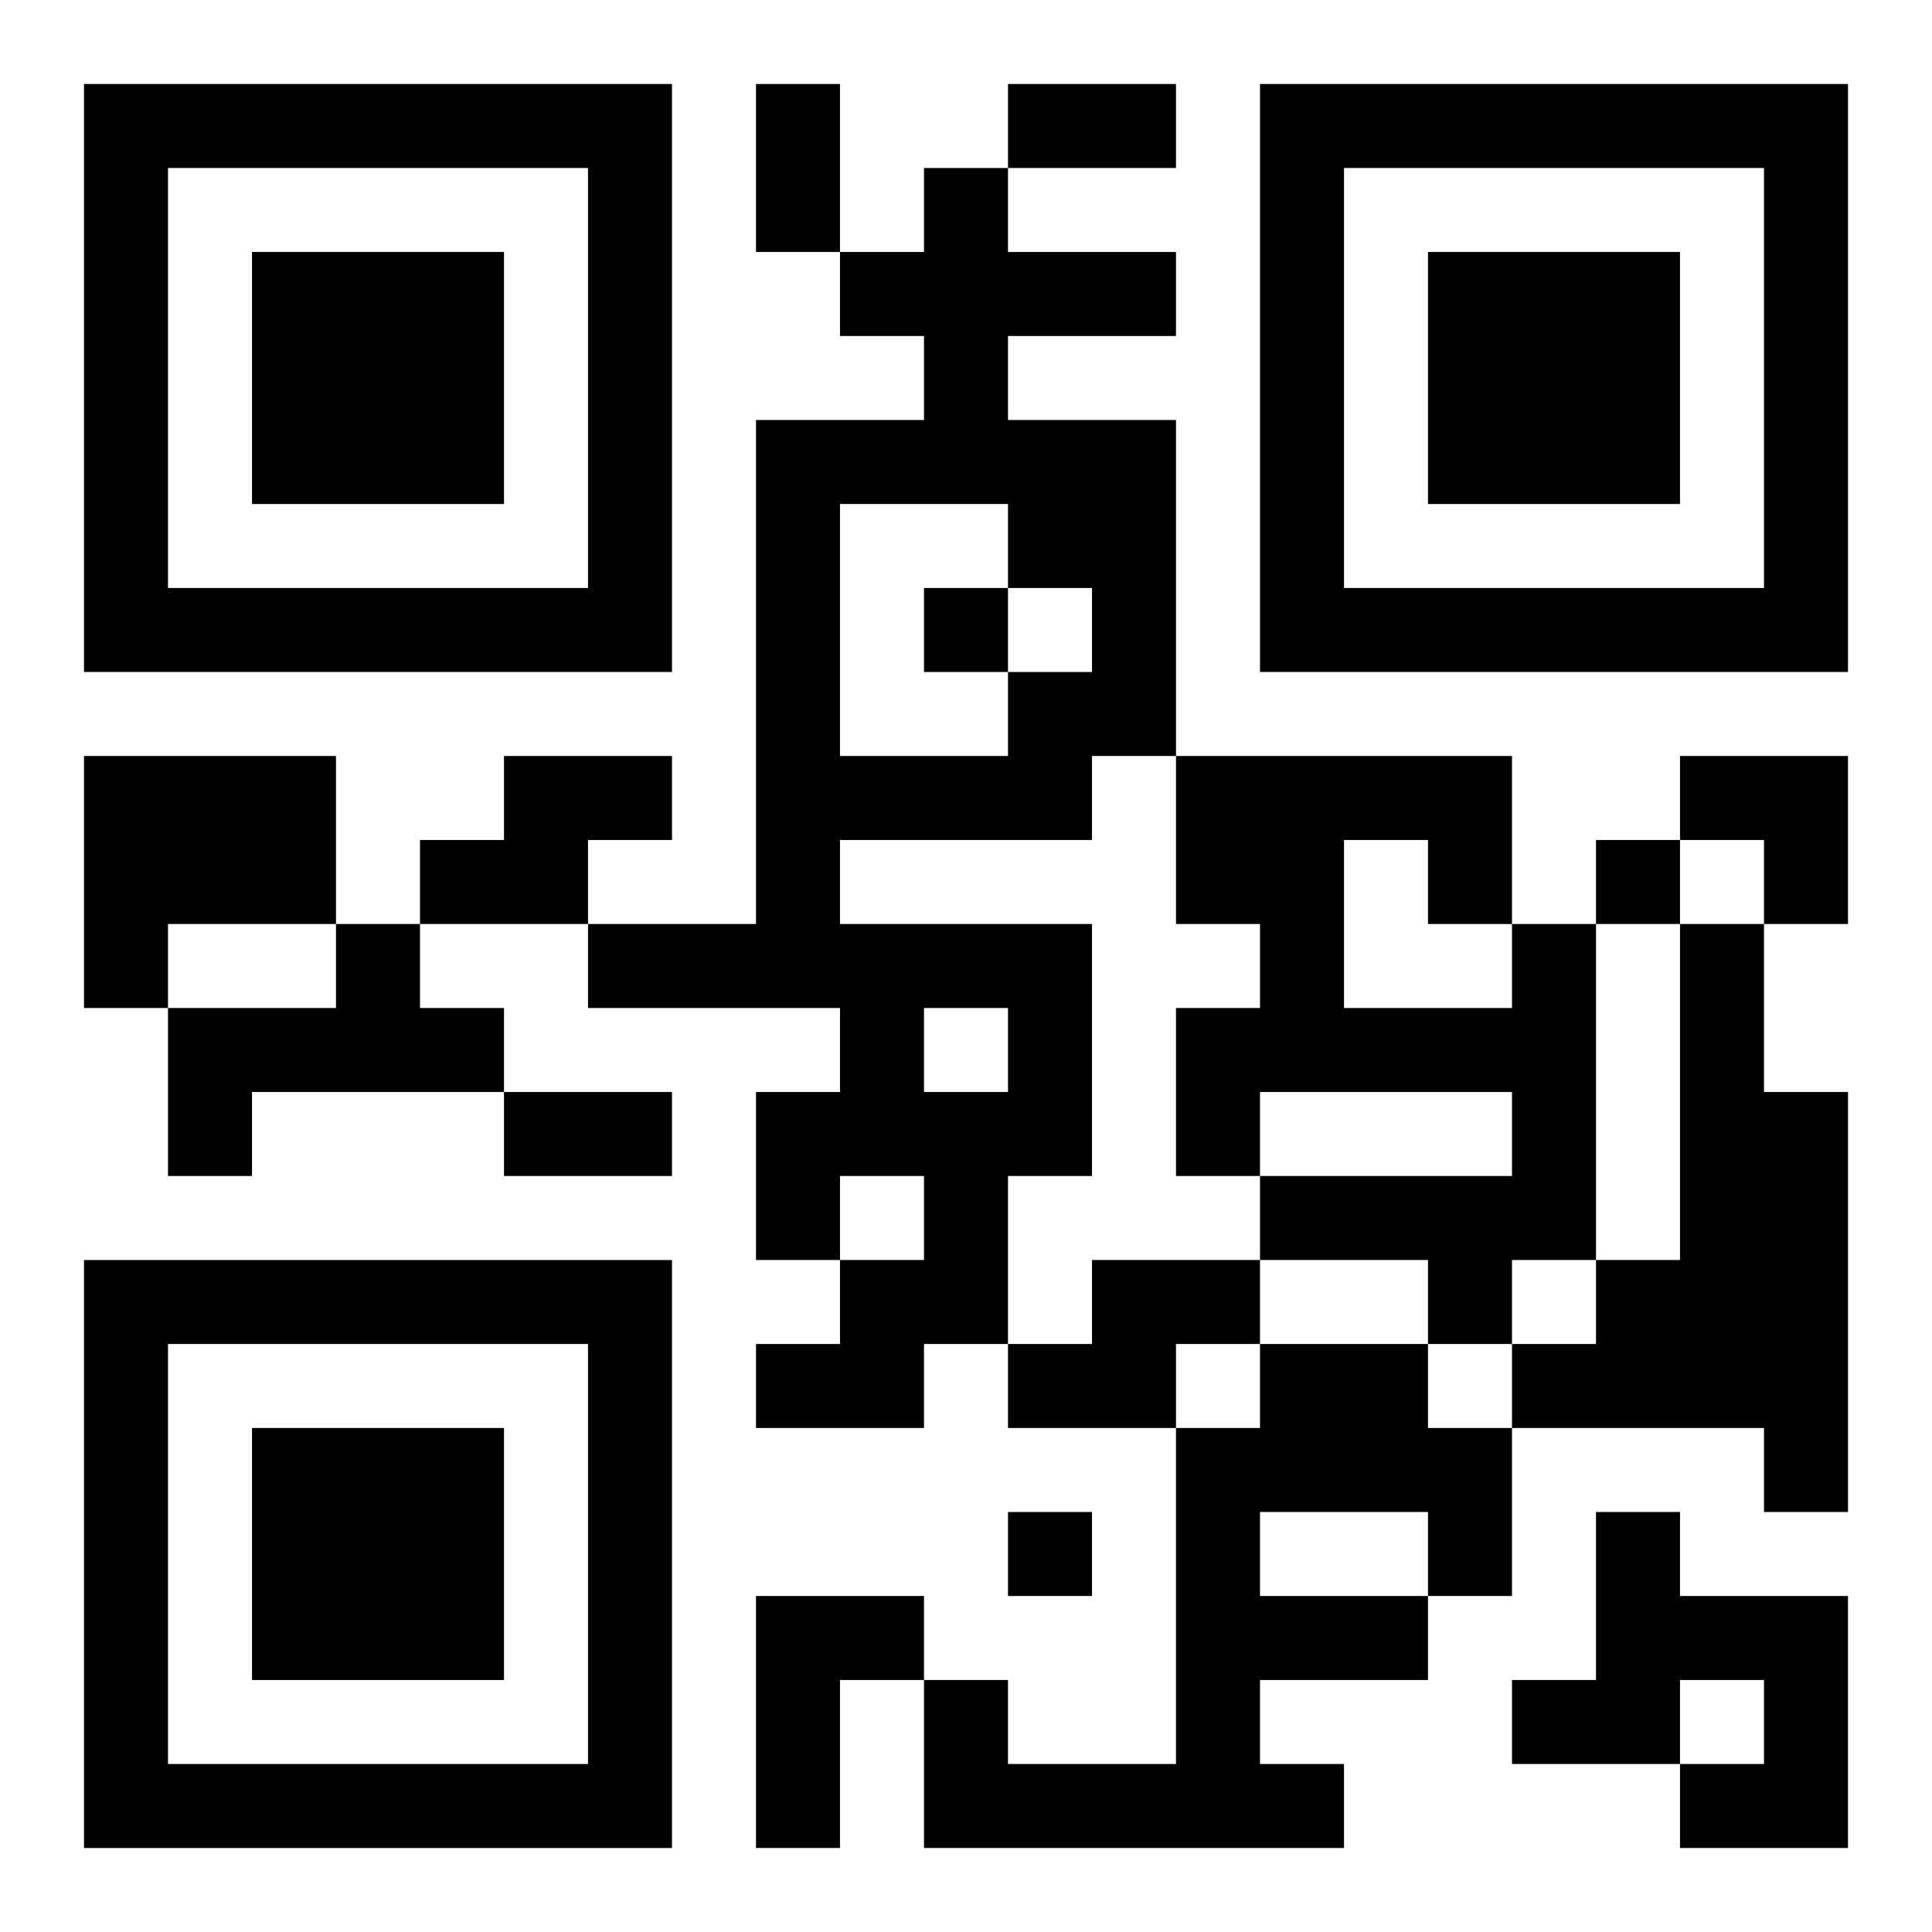
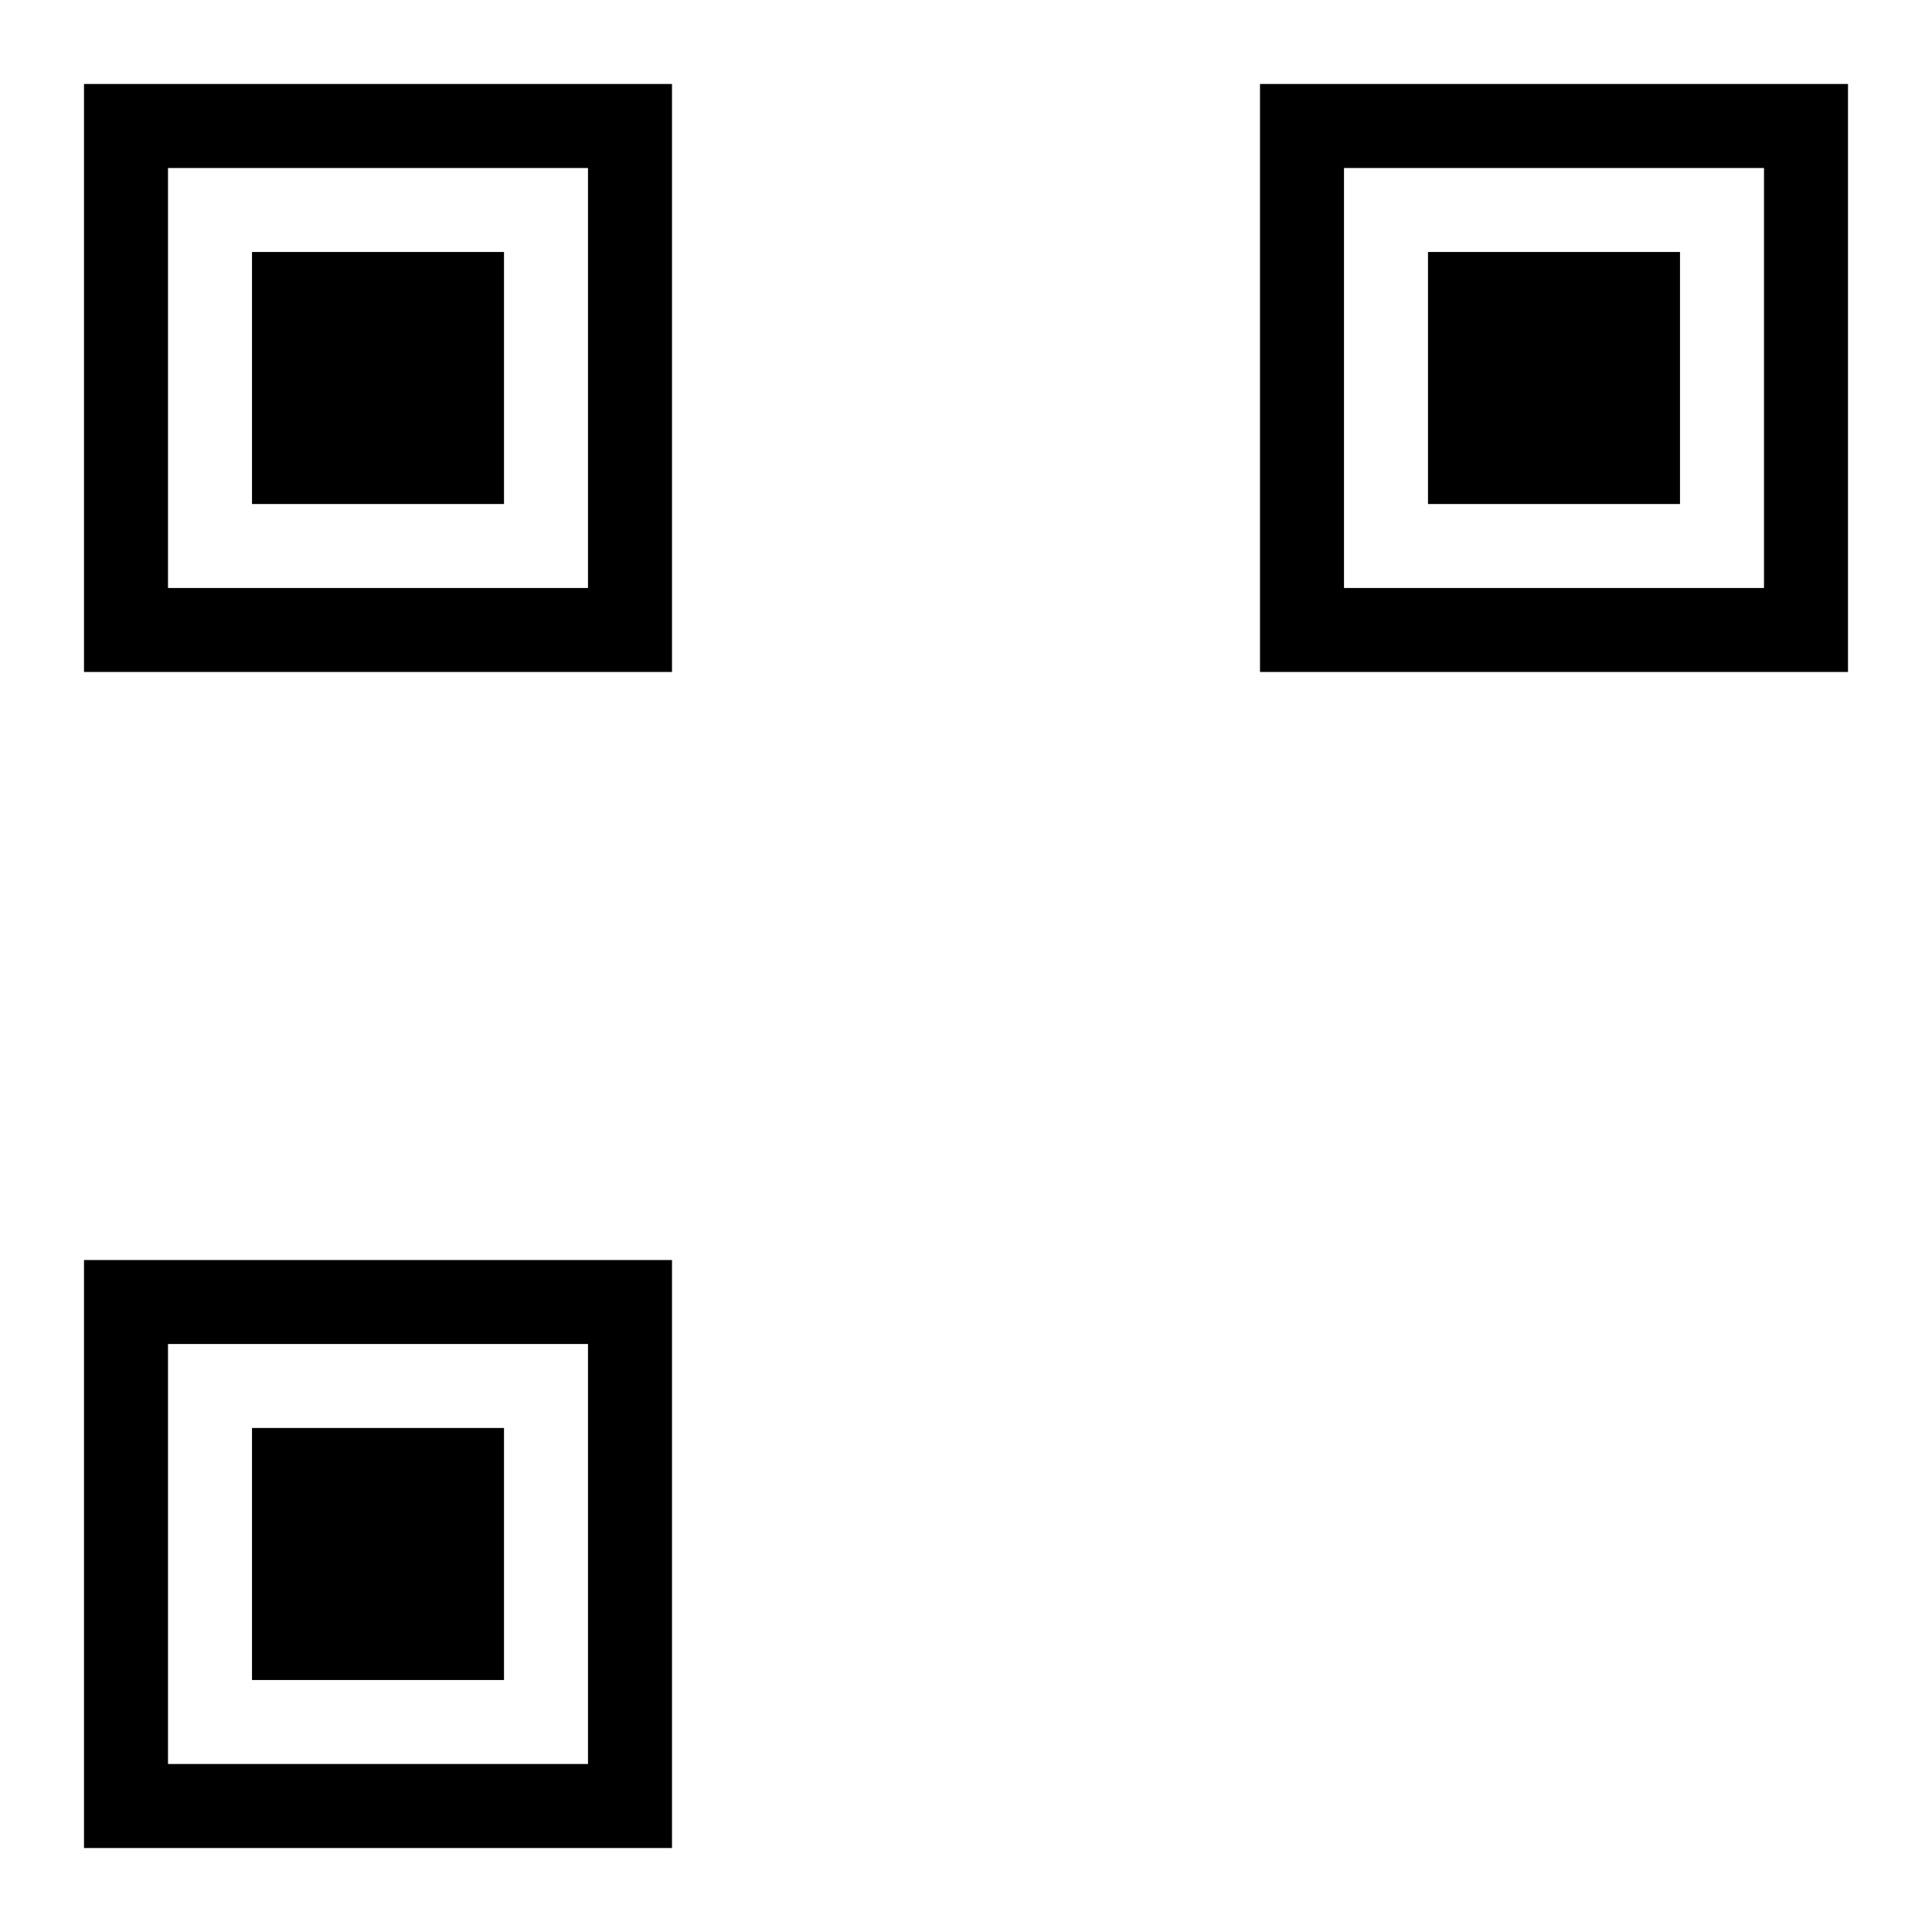
<svg xmlns="http://www.w3.org/2000/svg" xmlns:xlink="http://www.w3.org/1999/xlink" width="250" height="250" baseProfile="full" version="1.1" viewBox="-1 -1 23 23">
  <symbol id="a">
    <path d="m0 7v7h7v-7h-7zm1 1h5v5h-5v-5zm1 1v3h3v-3h-3z" />
  </symbol>
  <use y="-7" xlink:href="#a" />
  <use y="7" xlink:href="#a" />
  <use x="14" y="-7" xlink:href="#a" />
-   <path d="m10 1h1v1h2v1h-2v1h2v4h-1v1h-3v1h3v3h-1v2h-1v1h-2v-1h1v-1h1v-1h-1v1h-1v-2h1v-1h-3v-1h2v-6h2v-1h-1v-1h1v-1m-1 4v3h2v-1h1v-1h-1v-1h-2m1 6v1h1v-1h-1m-10-3h3v2h-2v1h-1v-3m5 0h2v1h-1v1h-2v-1h1v-1m-2 2h1v1h1v1h-3v1h-1v-2h2v-1m14 0h1v4h-1v1h-1v-1h-2v-1h3v-1h-3v1h-1v-2h1v-1h-1v-2h4v2m-2-1v2h2v-1h-1v-1h-1m4 1h1v2h1v5h-1v-1h-3v-1h1v-1h1v-4m-7 4h2v1h-1v1h-2v-1h1v-1m2 1h2v1h1v2h-1v1h-2v1h1v1h-5v-2h1v1h2v-4h1v-1m0 2v1h2v-1h-2m4 0h1v1h2v3h-2v-1h1v-1h-1v1h-2v-1h1v-2m-10 1h2v1h-1v2h-1v-3m2-12v1h1v-1h-1m8 3v1h1v-1h-1m-7 8v1h1v-1h-1m-3-17h1v2h-1v-2m3 0h2v1h-2v-1m-6 12h2v1h-2v-1m14-4h2v2h-1v-1h-1z" />
</svg>